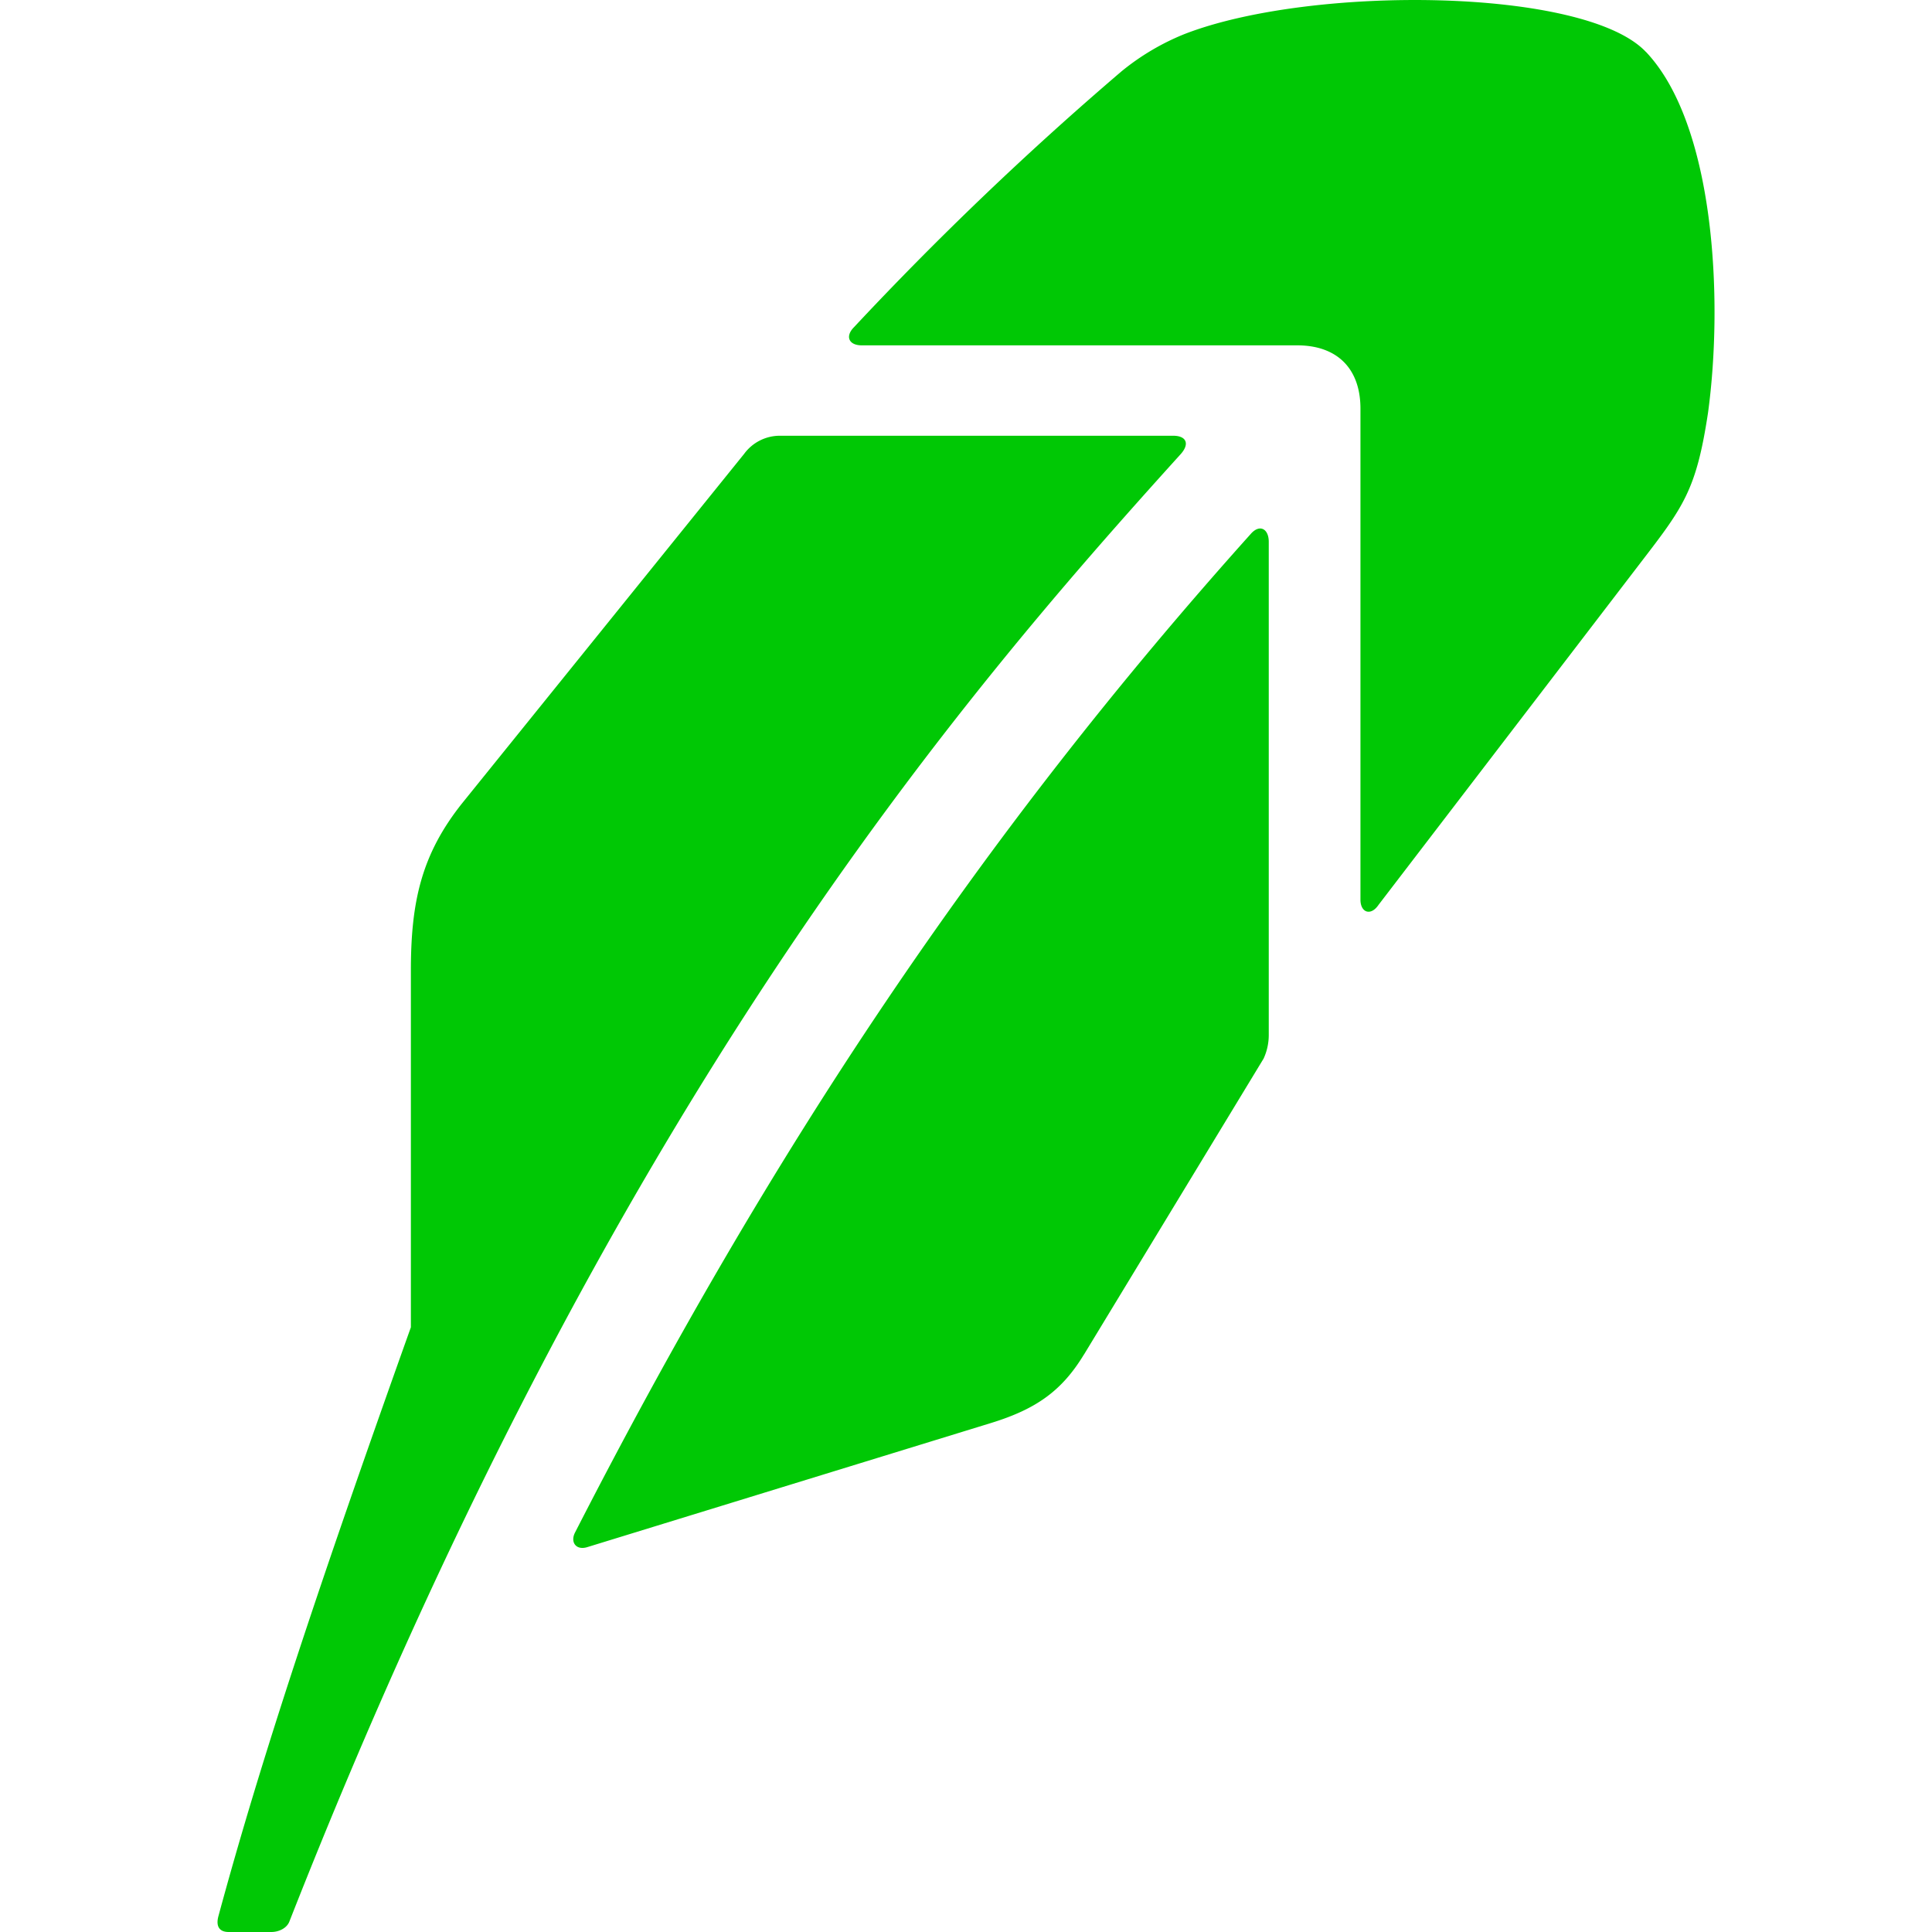
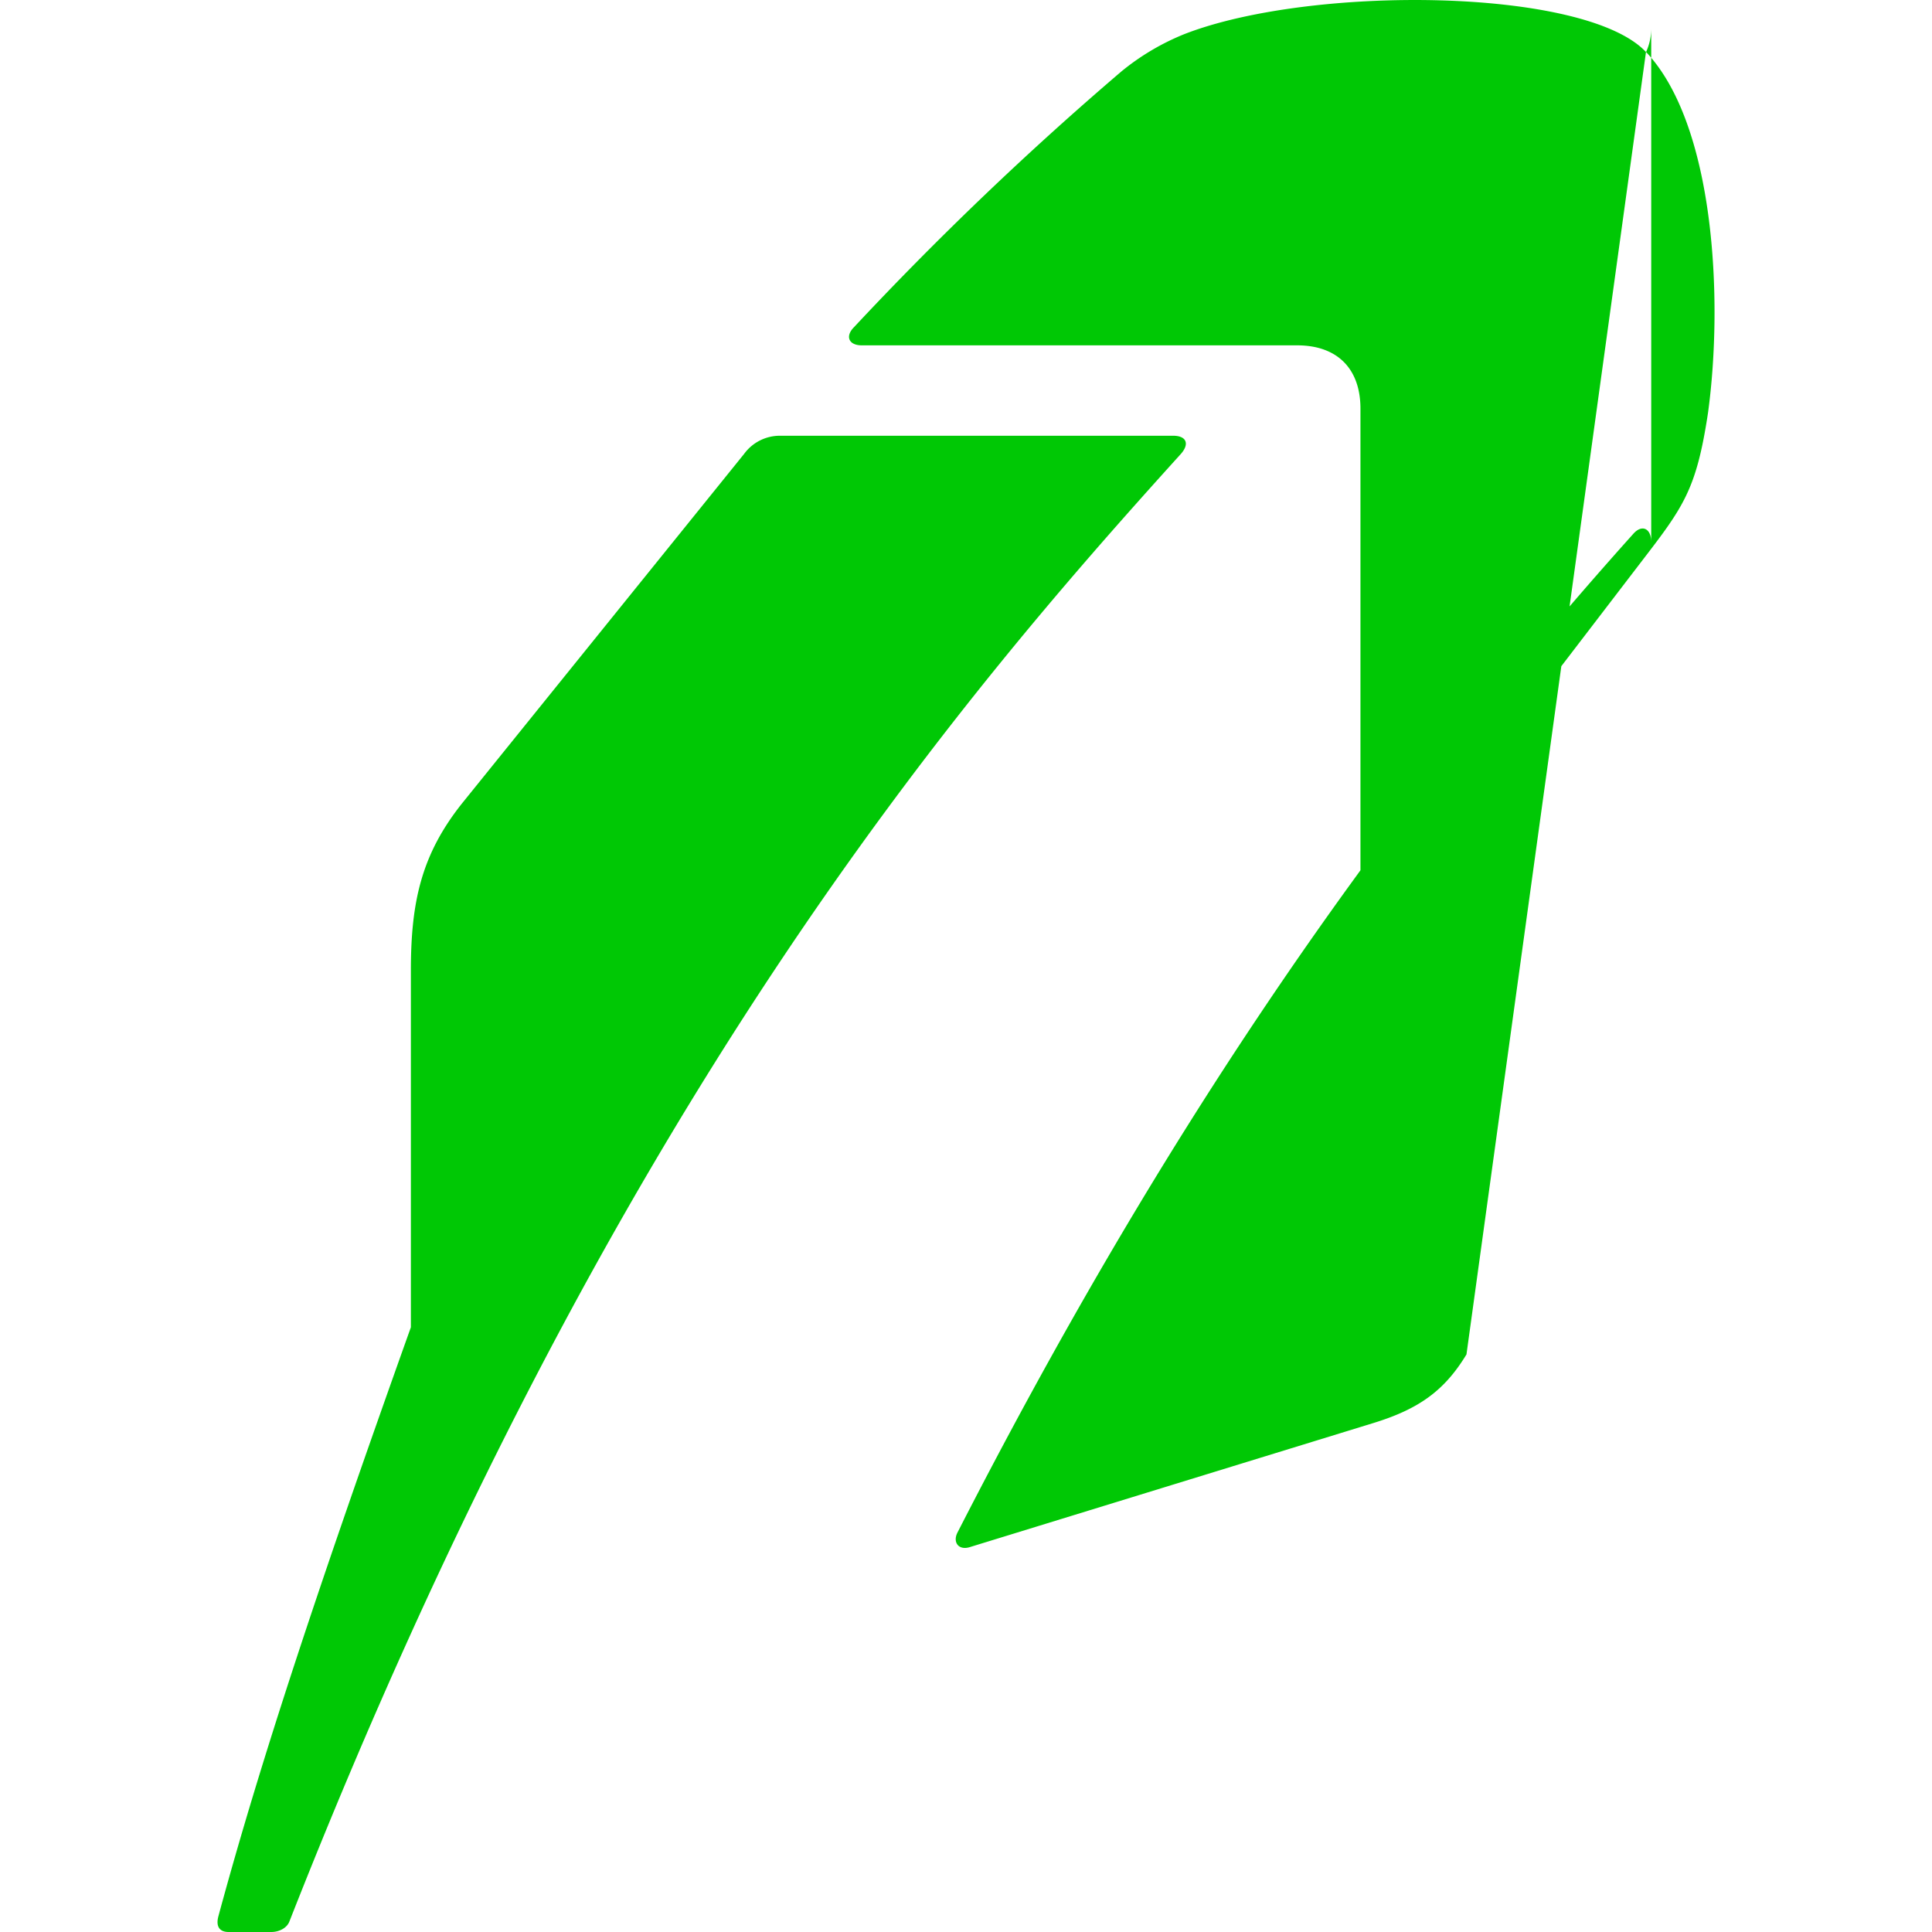
<svg xmlns="http://www.w3.org/2000/svg" fill="#00C805" role="img" viewBox="0 0 24 24">
  <title>Robinhood</title>
-   <path d="M2.84 24h.53c.096 0 .192-.048.224-.128C7.591 13.696 11.94 8.656 14.67 5.638c.112-.128.064-.225-.096-.225h-4.88a.55.55 0 0 0-.45.225L5.746 9.972c-.514.642-.642 1.236-.642 2.086v4.43c-1.14 3.194-1.862 5.361-2.392 7.32-.032.125.016.192.129.192M20.447.646c-.754-.802-4.157-.834-5.73-.224a3 3 0 0 0-.786.465 41 41 0 0 0-3.323 3.178c-.112.113-.064.225.097.225h5.409c.497 0 .786.289.786.786v6.1c0 .16.128.208.225.064l3.258-4.254c.53-.69.69-.898.835-1.861.192-1.413.08-3.58-.77-4.479m-6.982 16.18 2.231-3.676a.7.7 0 0 0 .064-.29V6.73c0-.16-.112-.225-.224-.097-3.355 3.74-5.971 7.672-8.395 12.407-.06.12.016.225.16.177l5.009-1.54c.565-.174.882-.402 1.155-.852" />
+   <path d="M2.84 24h.53c.096 0 .192-.048.224-.128C7.591 13.696 11.94 8.656 14.67 5.638c.112-.128.064-.225-.096-.225h-4.88a.55.55 0 0 0-.45.225L5.746 9.972c-.514.642-.642 1.236-.642 2.086v4.43c-1.14 3.194-1.862 5.361-2.392 7.32-.032.125.016.192.129.192M20.447.646c-.754-.802-4.157-.834-5.73-.224a3 3 0 0 0-.786.465 41 41 0 0 0-3.323 3.178c-.112.113-.064.225.097.225h5.409c.497 0 .786.289.786.786v6.1c0 .16.128.208.225.064l3.258-4.254c.53-.69.69-.898.835-1.861.192-1.413.08-3.58-.77-4.479a.7.7 0 0 0 .064-.29V6.73c0-.16-.112-.225-.224-.097-3.355 3.74-5.971 7.672-8.395 12.407-.06.12.016.225.16.177l5.009-1.54c.565-.174.882-.402 1.155-.852" />
</svg>